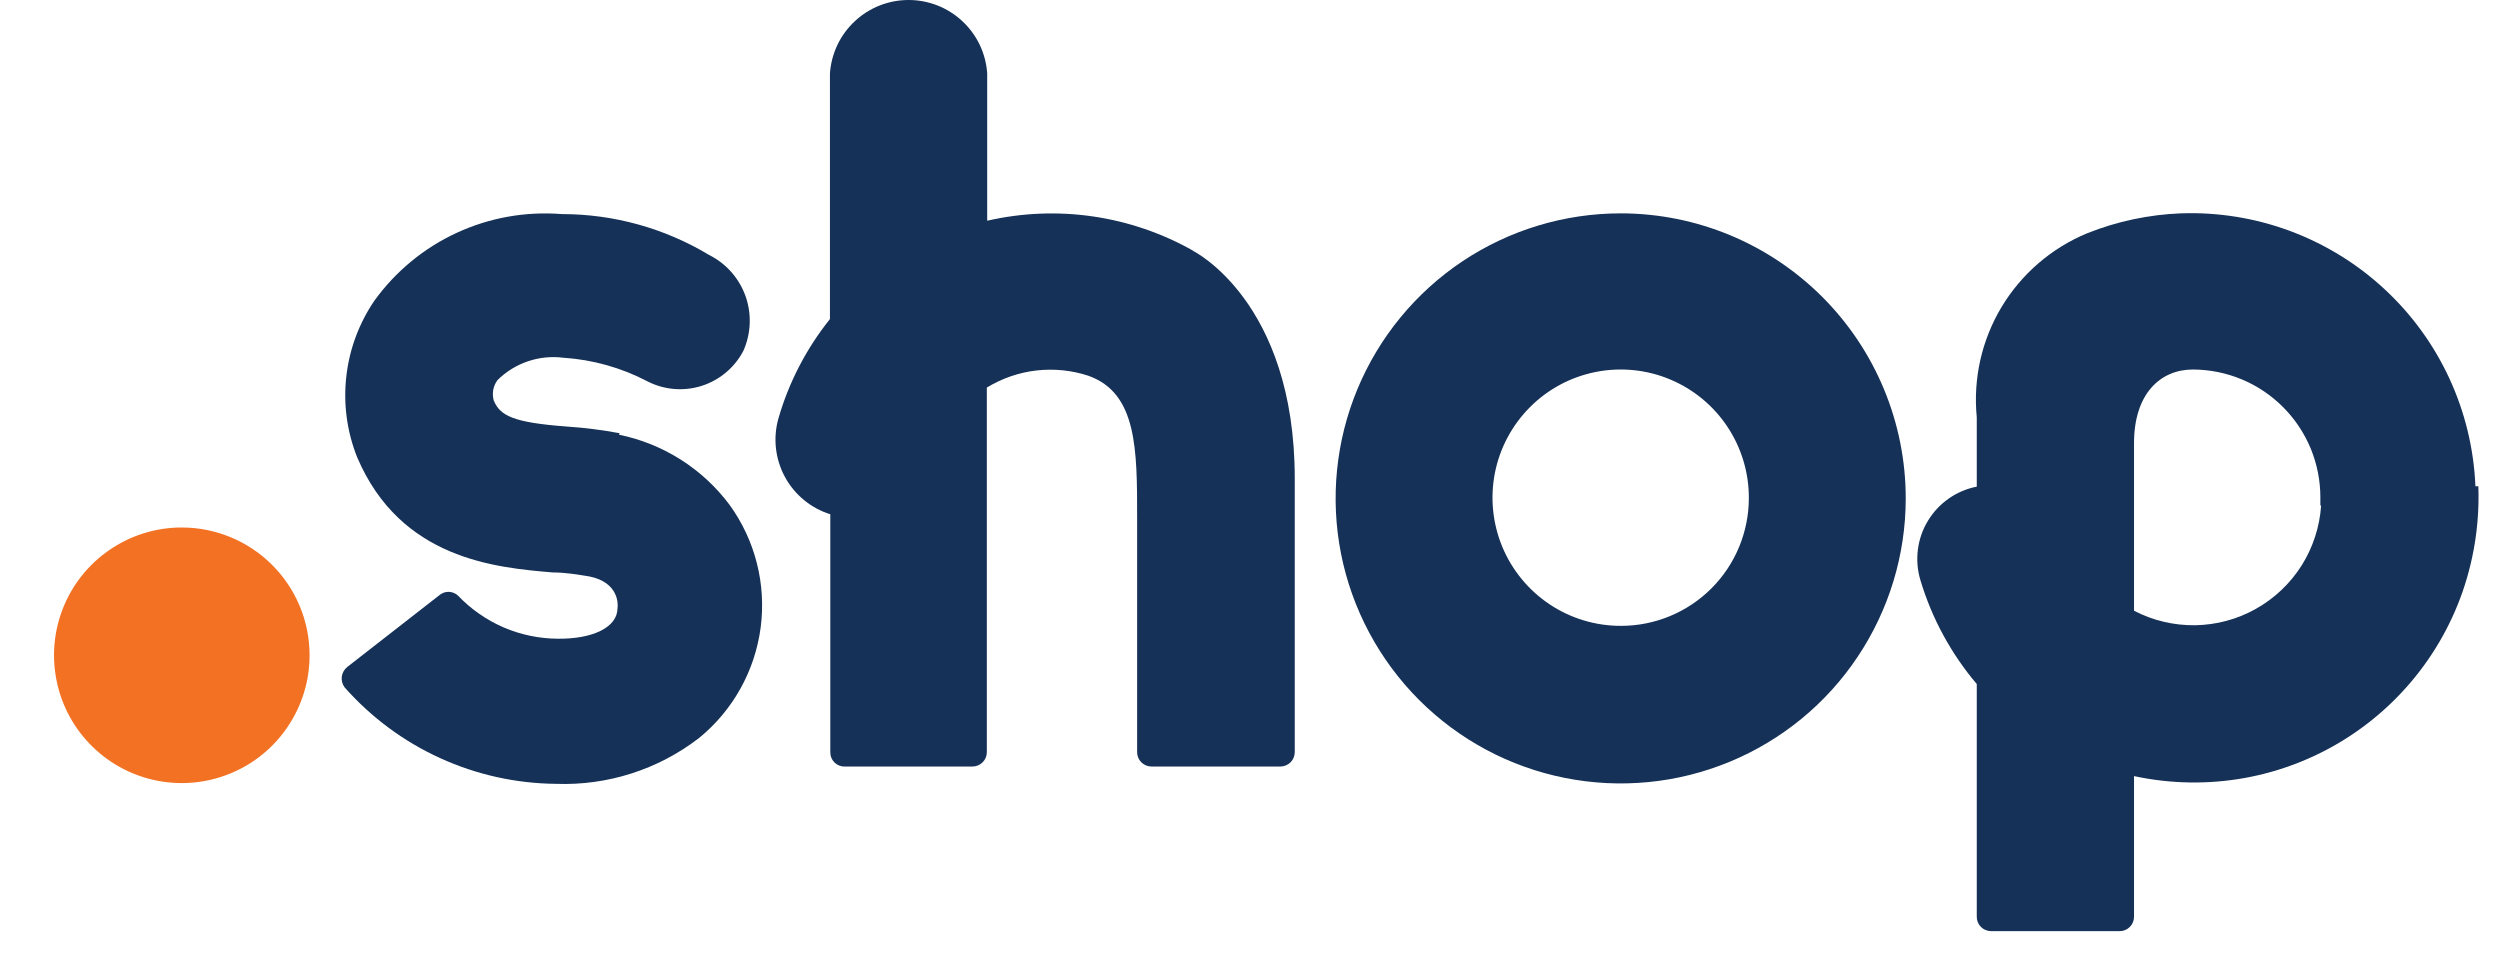
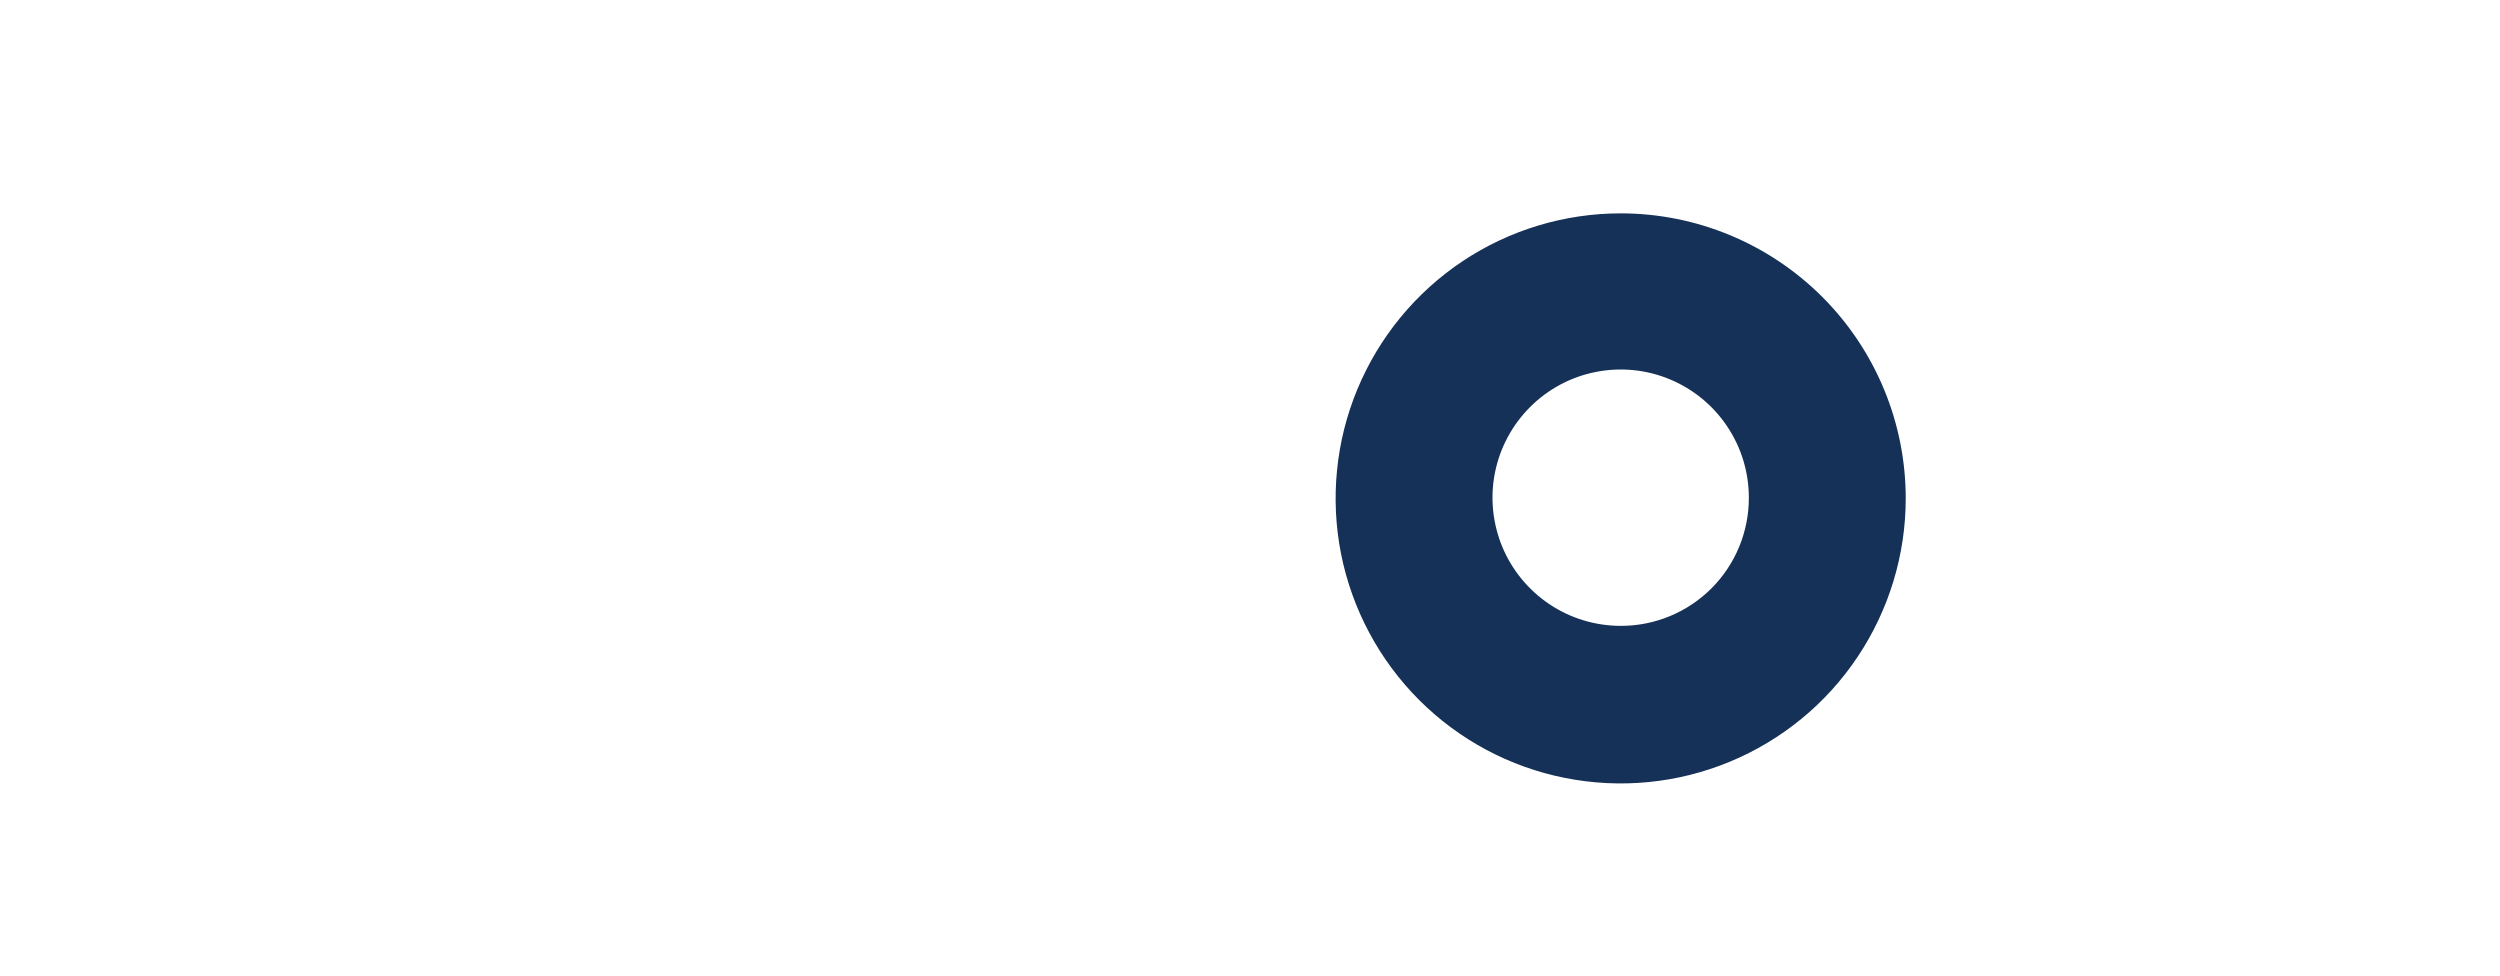
<svg xmlns="http://www.w3.org/2000/svg" width="41" height="16" viewBox="0 0 41 16" fill="none">
  <g id="Clip path group">
    <g id="Group">
      <g id="shop">
-         <path id="Vector" d="M2.945 8.651C2.532 8.658 2.131 8.787 1.791 9.022C1.451 9.256 1.188 9.586 1.035 9.97C0.882 10.353 0.846 10.773 0.931 11.178C1.015 11.582 1.218 11.952 1.512 12.241C1.807 12.531 2.18 12.727 2.586 12.805C2.991 12.883 3.411 12.839 3.792 12.679C4.173 12.52 4.498 12.251 4.726 11.907C4.955 11.564 5.077 11.16 5.077 10.747C5.077 10.471 5.023 10.198 4.917 9.943C4.811 9.689 4.657 9.458 4.461 9.263C4.266 9.068 4.034 8.914 3.779 8.809C3.524 8.704 3.251 8.65 2.975 8.651" fill="#F27123" />
-         <path id="Vector_2" d="M10.163 7.105C9.879 7.052 9.593 7.015 9.305 6.996C8.405 6.93 8.2 6.815 8.097 6.567C8.082 6.511 8.079 6.452 8.089 6.394C8.1 6.337 8.123 6.282 8.158 6.235C8.298 6.095 8.468 5.99 8.656 5.926C8.843 5.862 9.042 5.842 9.239 5.867C9.72 5.898 10.189 6.03 10.616 6.253C10.891 6.395 11.212 6.422 11.508 6.328C11.803 6.234 12.049 6.027 12.192 5.752C12.318 5.468 12.33 5.147 12.226 4.854C12.121 4.562 11.908 4.321 11.63 4.182C10.901 3.743 10.066 3.511 9.215 3.511C8.623 3.464 8.03 3.569 7.491 3.818C6.953 4.066 6.488 4.45 6.14 4.931C5.887 5.303 5.728 5.731 5.679 6.179C5.629 6.626 5.69 7.079 5.857 7.498C6.569 9.171 8.127 9.309 9.064 9.388C9.275 9.388 9.48 9.424 9.668 9.454C10.145 9.551 10.139 9.907 10.127 9.974C10.127 10.288 9.722 10.481 9.148 10.475C8.842 10.473 8.539 10.41 8.258 10.289C7.977 10.167 7.723 9.99 7.511 9.768C7.469 9.729 7.413 9.706 7.354 9.706C7.296 9.706 7.24 9.729 7.197 9.768L5.693 10.94C5.645 10.979 5.613 11.036 5.605 11.098C5.598 11.16 5.614 11.222 5.651 11.272C6.086 11.764 6.619 12.16 7.216 12.432C7.814 12.705 8.461 12.849 9.118 12.855C9.963 12.886 10.791 12.621 11.461 12.106C12.019 11.653 12.381 11.003 12.475 10.291C12.568 9.579 12.385 8.858 11.963 8.277C11.52 7.685 10.875 7.277 10.151 7.129" fill="#153157" />
-         <path id="Vector_3" d="M19.573 4.115C18.547 3.533 17.34 3.356 16.19 3.62V1.204C16.168 0.877 16.023 0.571 15.783 0.348C15.544 0.124 15.229 0 14.901 0C14.573 0 14.258 0.124 14.019 0.348C13.779 0.571 13.634 0.877 13.611 1.204V5.233C13.225 5.715 12.937 6.269 12.766 6.863C12.675 7.184 12.714 7.528 12.873 7.822C13.032 8.115 13.299 8.335 13.617 8.434V12.335C13.617 12.367 13.622 12.398 13.634 12.427C13.645 12.455 13.663 12.482 13.685 12.504C13.707 12.526 13.733 12.543 13.762 12.555C13.791 12.566 13.822 12.572 13.853 12.571H15.949C16.011 12.571 16.071 12.546 16.115 12.502C16.16 12.458 16.184 12.398 16.184 12.335V6.356C16.432 6.205 16.709 6.109 16.997 6.076C17.284 6.043 17.576 6.072 17.851 6.163C18.649 6.447 18.649 7.371 18.649 8.494V12.335C18.649 12.398 18.673 12.458 18.718 12.502C18.762 12.546 18.822 12.571 18.884 12.571H20.998C21.061 12.571 21.12 12.546 21.165 12.502C21.209 12.458 21.234 12.398 21.234 12.335V7.848C21.234 4.937 19.567 4.115 19.567 4.115" fill="#153157" />
        <path id="Vector_4" d="M26.585 3.499C25.66 3.498 24.756 3.771 23.986 4.284C23.217 4.797 22.617 5.527 22.262 6.381C21.907 7.235 21.814 8.175 21.993 9.082C22.173 9.989 22.618 10.823 23.271 11.477C23.925 12.132 24.758 12.578 25.665 12.758C26.572 12.939 27.512 12.847 28.367 12.493C29.221 12.14 29.952 11.541 30.465 10.772C30.979 10.003 31.254 9.099 31.254 8.174C31.254 6.935 30.762 5.747 29.887 4.871C29.011 3.994 27.824 3.501 26.585 3.499ZM26.585 10.264C26.169 10.265 25.762 10.143 25.415 9.912C25.069 9.681 24.798 9.353 24.638 8.969C24.479 8.585 24.436 8.162 24.517 7.753C24.598 7.345 24.799 6.97 25.093 6.676C25.387 6.381 25.762 6.181 26.171 6.1C26.579 6.019 27.002 6.061 27.386 6.221C27.77 6.381 28.099 6.651 28.329 6.998C28.56 7.344 28.682 7.752 28.681 8.168C28.681 8.724 28.46 9.257 28.067 9.65C27.674 10.043 27.141 10.264 26.585 10.264Z" fill="#153157" />
-         <path id="Vector_5" d="M40.597 7.975C40.546 6.742 40.01 5.578 39.104 4.74C38.199 3.901 36.998 3.455 35.765 3.499C35.239 3.52 34.72 3.63 34.231 3.825C33.645 4.067 33.152 4.492 32.825 5.036C32.499 5.58 32.357 6.214 32.419 6.845V7.981C32.253 8.013 32.096 8.08 31.958 8.177C31.82 8.274 31.704 8.398 31.617 8.543C31.529 8.687 31.474 8.848 31.453 9.016C31.432 9.183 31.446 9.353 31.495 9.515C31.682 10.14 31.997 10.72 32.419 11.218V15.029C32.418 15.06 32.423 15.091 32.434 15.12C32.446 15.149 32.462 15.175 32.484 15.197C32.505 15.22 32.53 15.238 32.559 15.25C32.587 15.263 32.617 15.27 32.648 15.271H34.762C34.825 15.271 34.885 15.246 34.929 15.202C34.973 15.158 34.998 15.098 34.998 15.035V12.728C35.597 12.857 36.216 12.867 36.819 12.758C37.422 12.648 37.998 12.42 38.513 12.087C39.028 11.754 39.472 11.323 39.82 10.819C40.169 10.314 40.414 9.746 40.542 9.146C40.625 8.762 40.659 8.368 40.645 7.975M38.066 8.295C38.042 8.643 37.932 8.98 37.746 9.275C37.559 9.57 37.302 9.814 36.997 9.985C36.693 10.156 36.351 10.248 36.002 10.254C35.652 10.259 35.307 10.177 34.998 10.016V7.268C34.998 6.453 35.433 6.06 35.964 6.06C36.239 6.061 36.512 6.116 36.766 6.222C37.02 6.328 37.25 6.483 37.444 6.678C37.638 6.873 37.792 7.105 37.897 7.359C38.001 7.614 38.055 7.887 38.054 8.162V8.289" fill="#153157" />
      </g>
    </g>
  </g>
</svg>